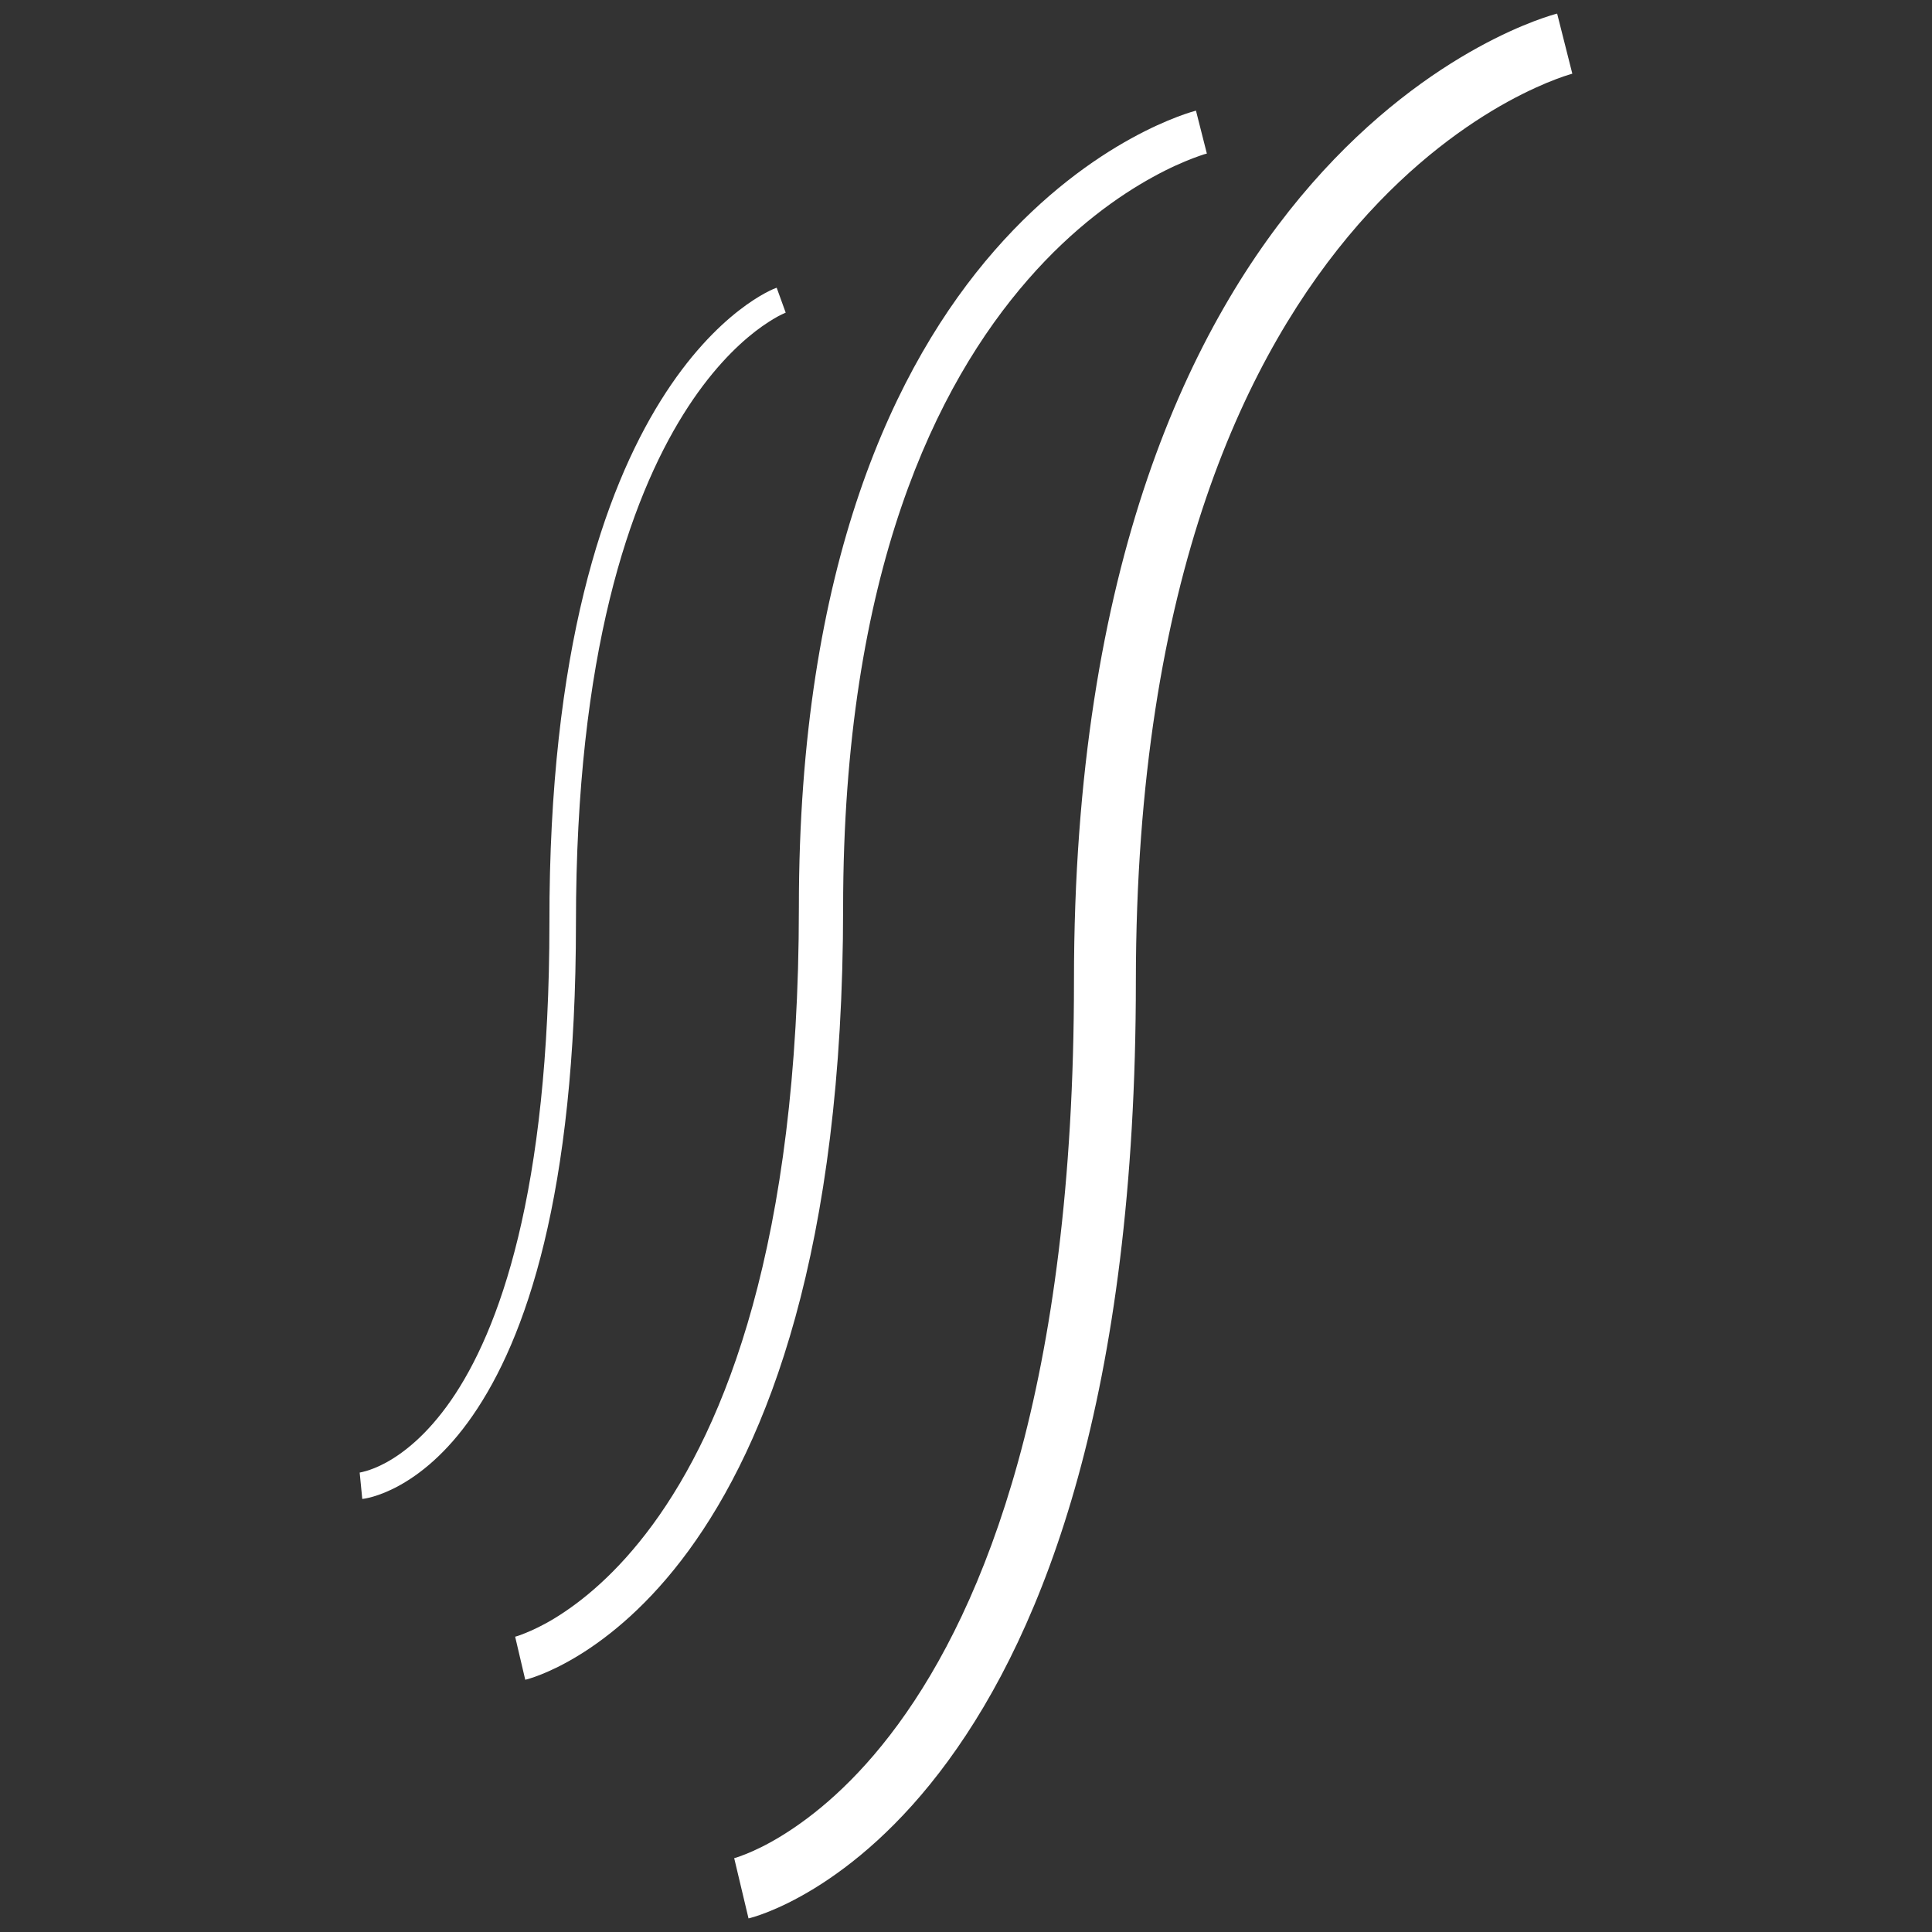
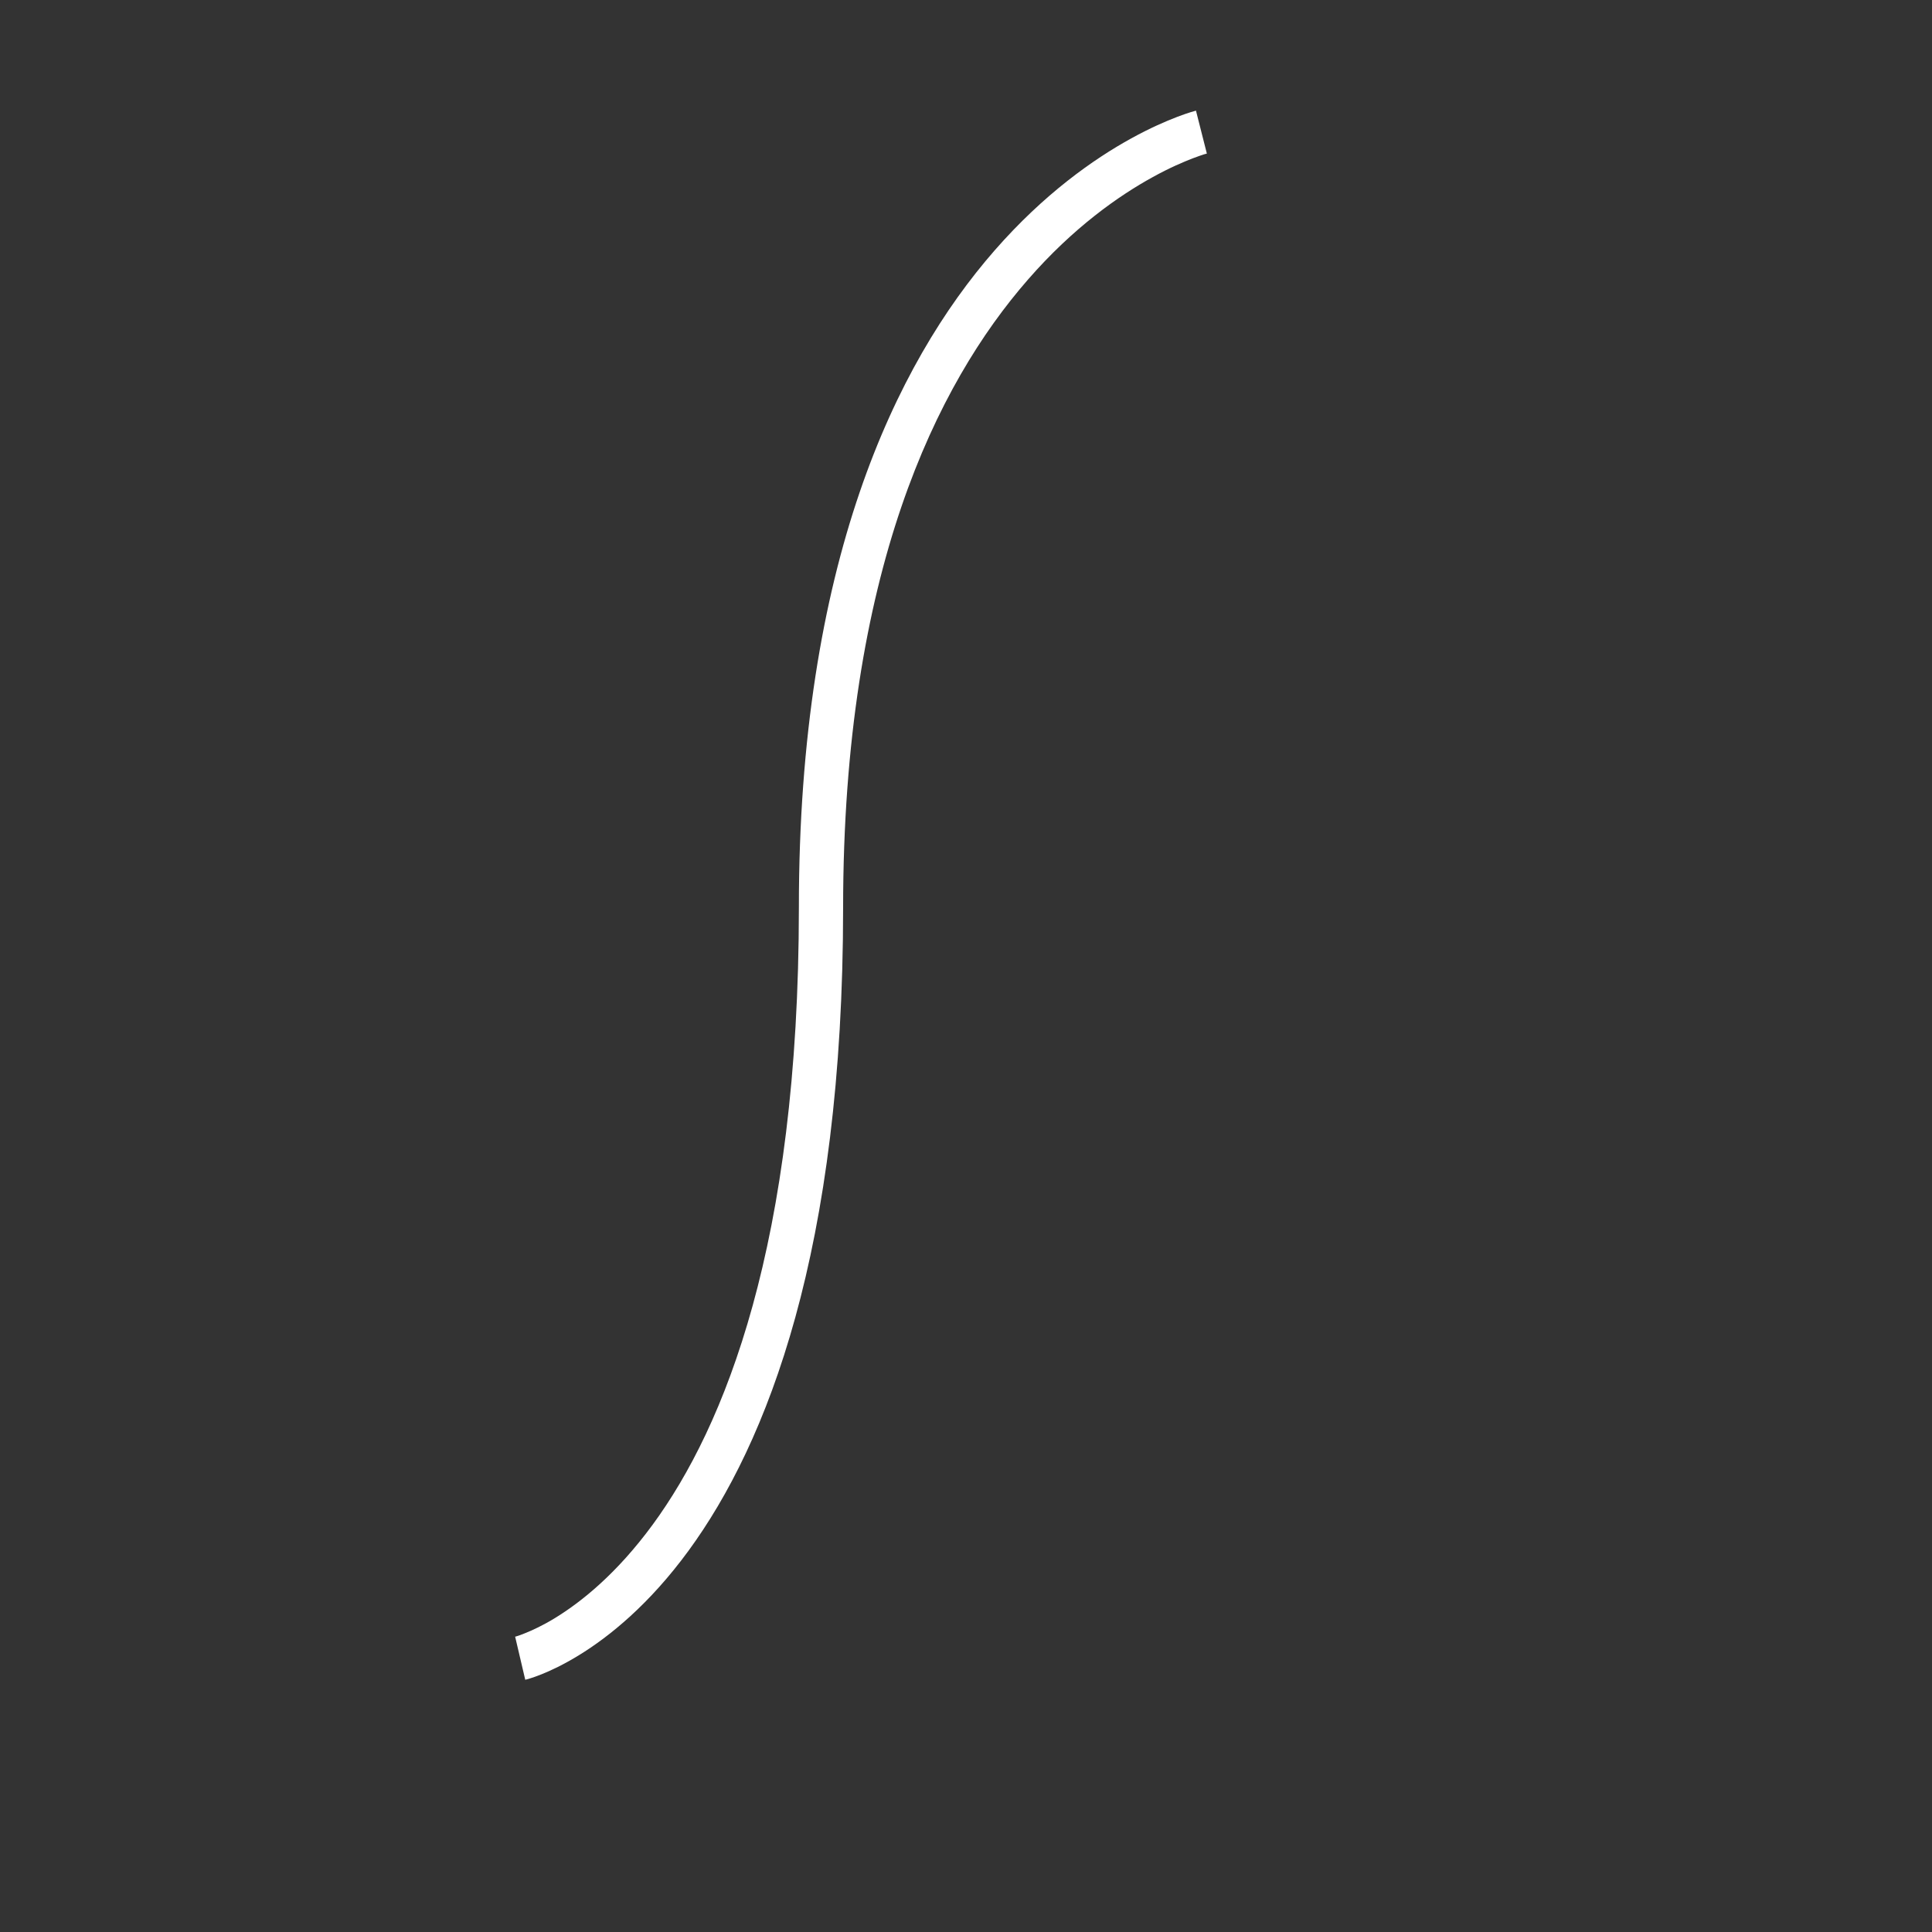
<svg xmlns="http://www.w3.org/2000/svg" version="1.1" viewBox="0 0 142 142" width="142" height="142">
  <rect x="0" y="0" width="142" height="142" fill="#333333" stroke="none" />
  <defs />
  <g id="LogoGraphicWhite" stroke-opacity="1" fill="none" stroke="none" stroke-dasharray="none" fill-opacity="1">
    <title>LogoGraphicWhite</title>
    <g id="LogoGraphicWhite_Layer_1">
      <title>Layer 1</title>
      <g id="Group_2">
        <g id="Graphic_5">
          <path d="M 38.603 123.46 L 38.612 123.463 Z M 37.862 120.294 L 37.871 120.294 C 37.889 120.289 37.933 120.277 38 120.255 C 38.12 120.217 38.323 120.154 38.579 120.043 C 39.105 119.832 39.887 119.483 40.84 118.895 C 42.739 117.724 45.333 115.661 47.973 112.058 C 53.247 104.863 58.71 91.448 58.717 66.701 C 58.71 41.438 65.822 26.736 73.099 18.411 C 80.373 10.083 87.69 8.189 87.902 8.132 L 88.703 11.287 C 88.703 11.287 88.653 11.301 88.473 11.35 C 88.301 11.409 88.031 11.499 87.684 11.631 C 86.986 11.9 85.956 12.334 84.721 13.019 C 82.245 14.38 78.902 16.707 75.551 20.553 C 68.846 28.237 61.978 42.027 61.968 66.701 C 61.968 91.899 56.388 106.074 50.604 113.98 C 44.825 121.88 38.895 123.4 38.605 123.46 Z" fill="white" />
        </g>
        <g id="Graphic_4">
-           <path d="M 53.962 136.571 C 53.989 136.564 54.039 136.55 54.117 136.53 C 54.252 136.48 54.492 136.406 54.797 136.281 C 55.419 136.035 56.346 135.61 57.476 134.912 C 59.739 133.52 62.854 131.052 66.011 126.735 C 72.332 118.102 78.936 101.957 78.936 72.098 C 78.927 41.504 87.546 23.645 96.396 13.519 C 105.243 3.395 114.151 1.073 114.448 1 L 115.564 5.416 C 115.564 5.416 115.564 5.416 115.533 5.425 C 115.487 5.441 115.411 5.459 115.311 5.493 C 115.103 5.551 114.78 5.662 114.361 5.821 C 113.53 6.134 112.305 6.663 110.822 7.475 C 107.853 9.109 103.857 11.9 99.823 16.514 C 91.784 25.746 83.504 42.33 83.485 72.098 C 83.485 102.6 76.728 119.801 69.686 129.42 C 62.649 139.052 55.399 140.922 55.015 141 Z" fill="white" />
-         </g>
+           </g>
        <g id="Graphic_3">
-           <path d="M 26.436 108.231 C 26.436 108.231 26.436 108.231 26.513 108.217 C 26.598 108.199 26.726 108.169 26.897 108.122 C 27.236 108.024 27.746 107.842 28.377 107.498 C 29.636 106.807 31.362 105.494 33.143 102.933 C 36.682 97.823 40.382 87.678 40.382 67.813 C 40.321 27.622 56.693 21.238 57.086 21.15 L 57.748 22.98 C 57.748 22.984 57.732 22.984 57.628 23.034 C 57.535 23.075 57.384 23.142 57.187 23.249 C 56.796 23.464 56.217 23.816 55.503 24.364 C 54.089 25.462 52.158 27.347 50.211 30.475 C 46.321 36.721 42.332 47.962 42.332 67.814 C 42.332 87.908 38.612 98.45 34.741 104.044 C 30.879 109.646 26.829 110.162 26.626 110.17 Z" fill="white" />
-         </g>
+           </g>
      </g>
    </g>
  </g>
</svg>